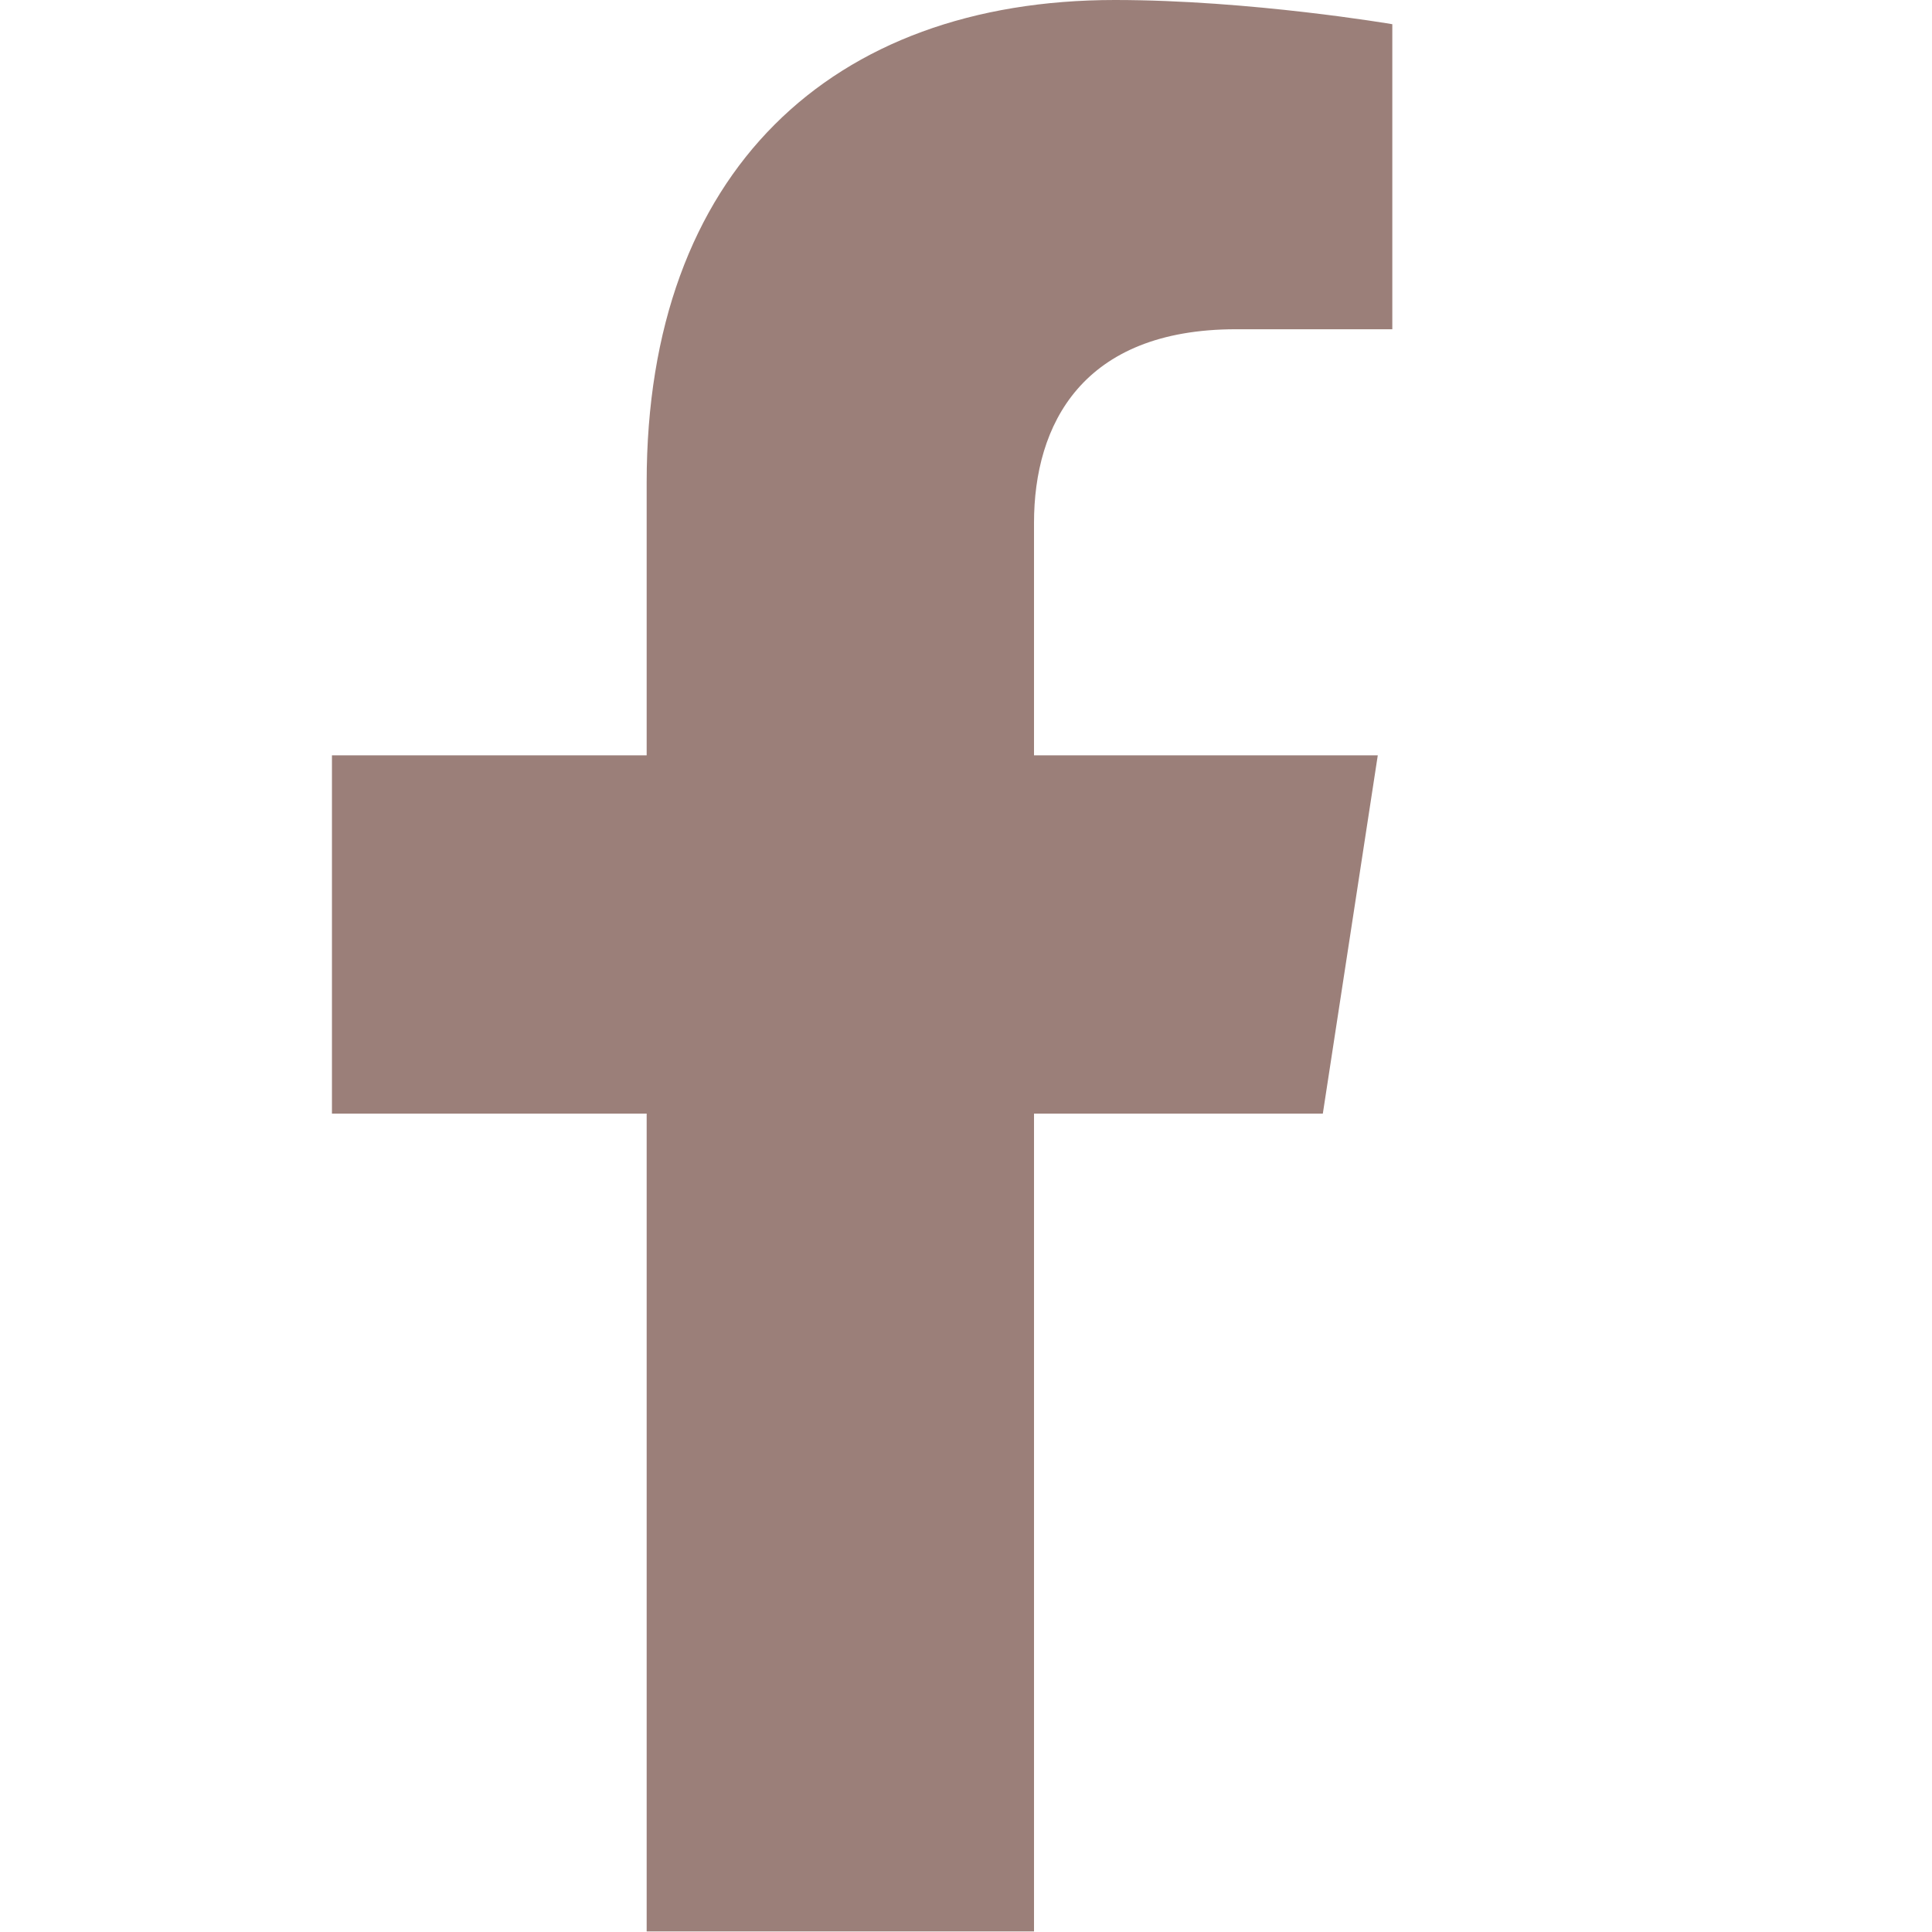
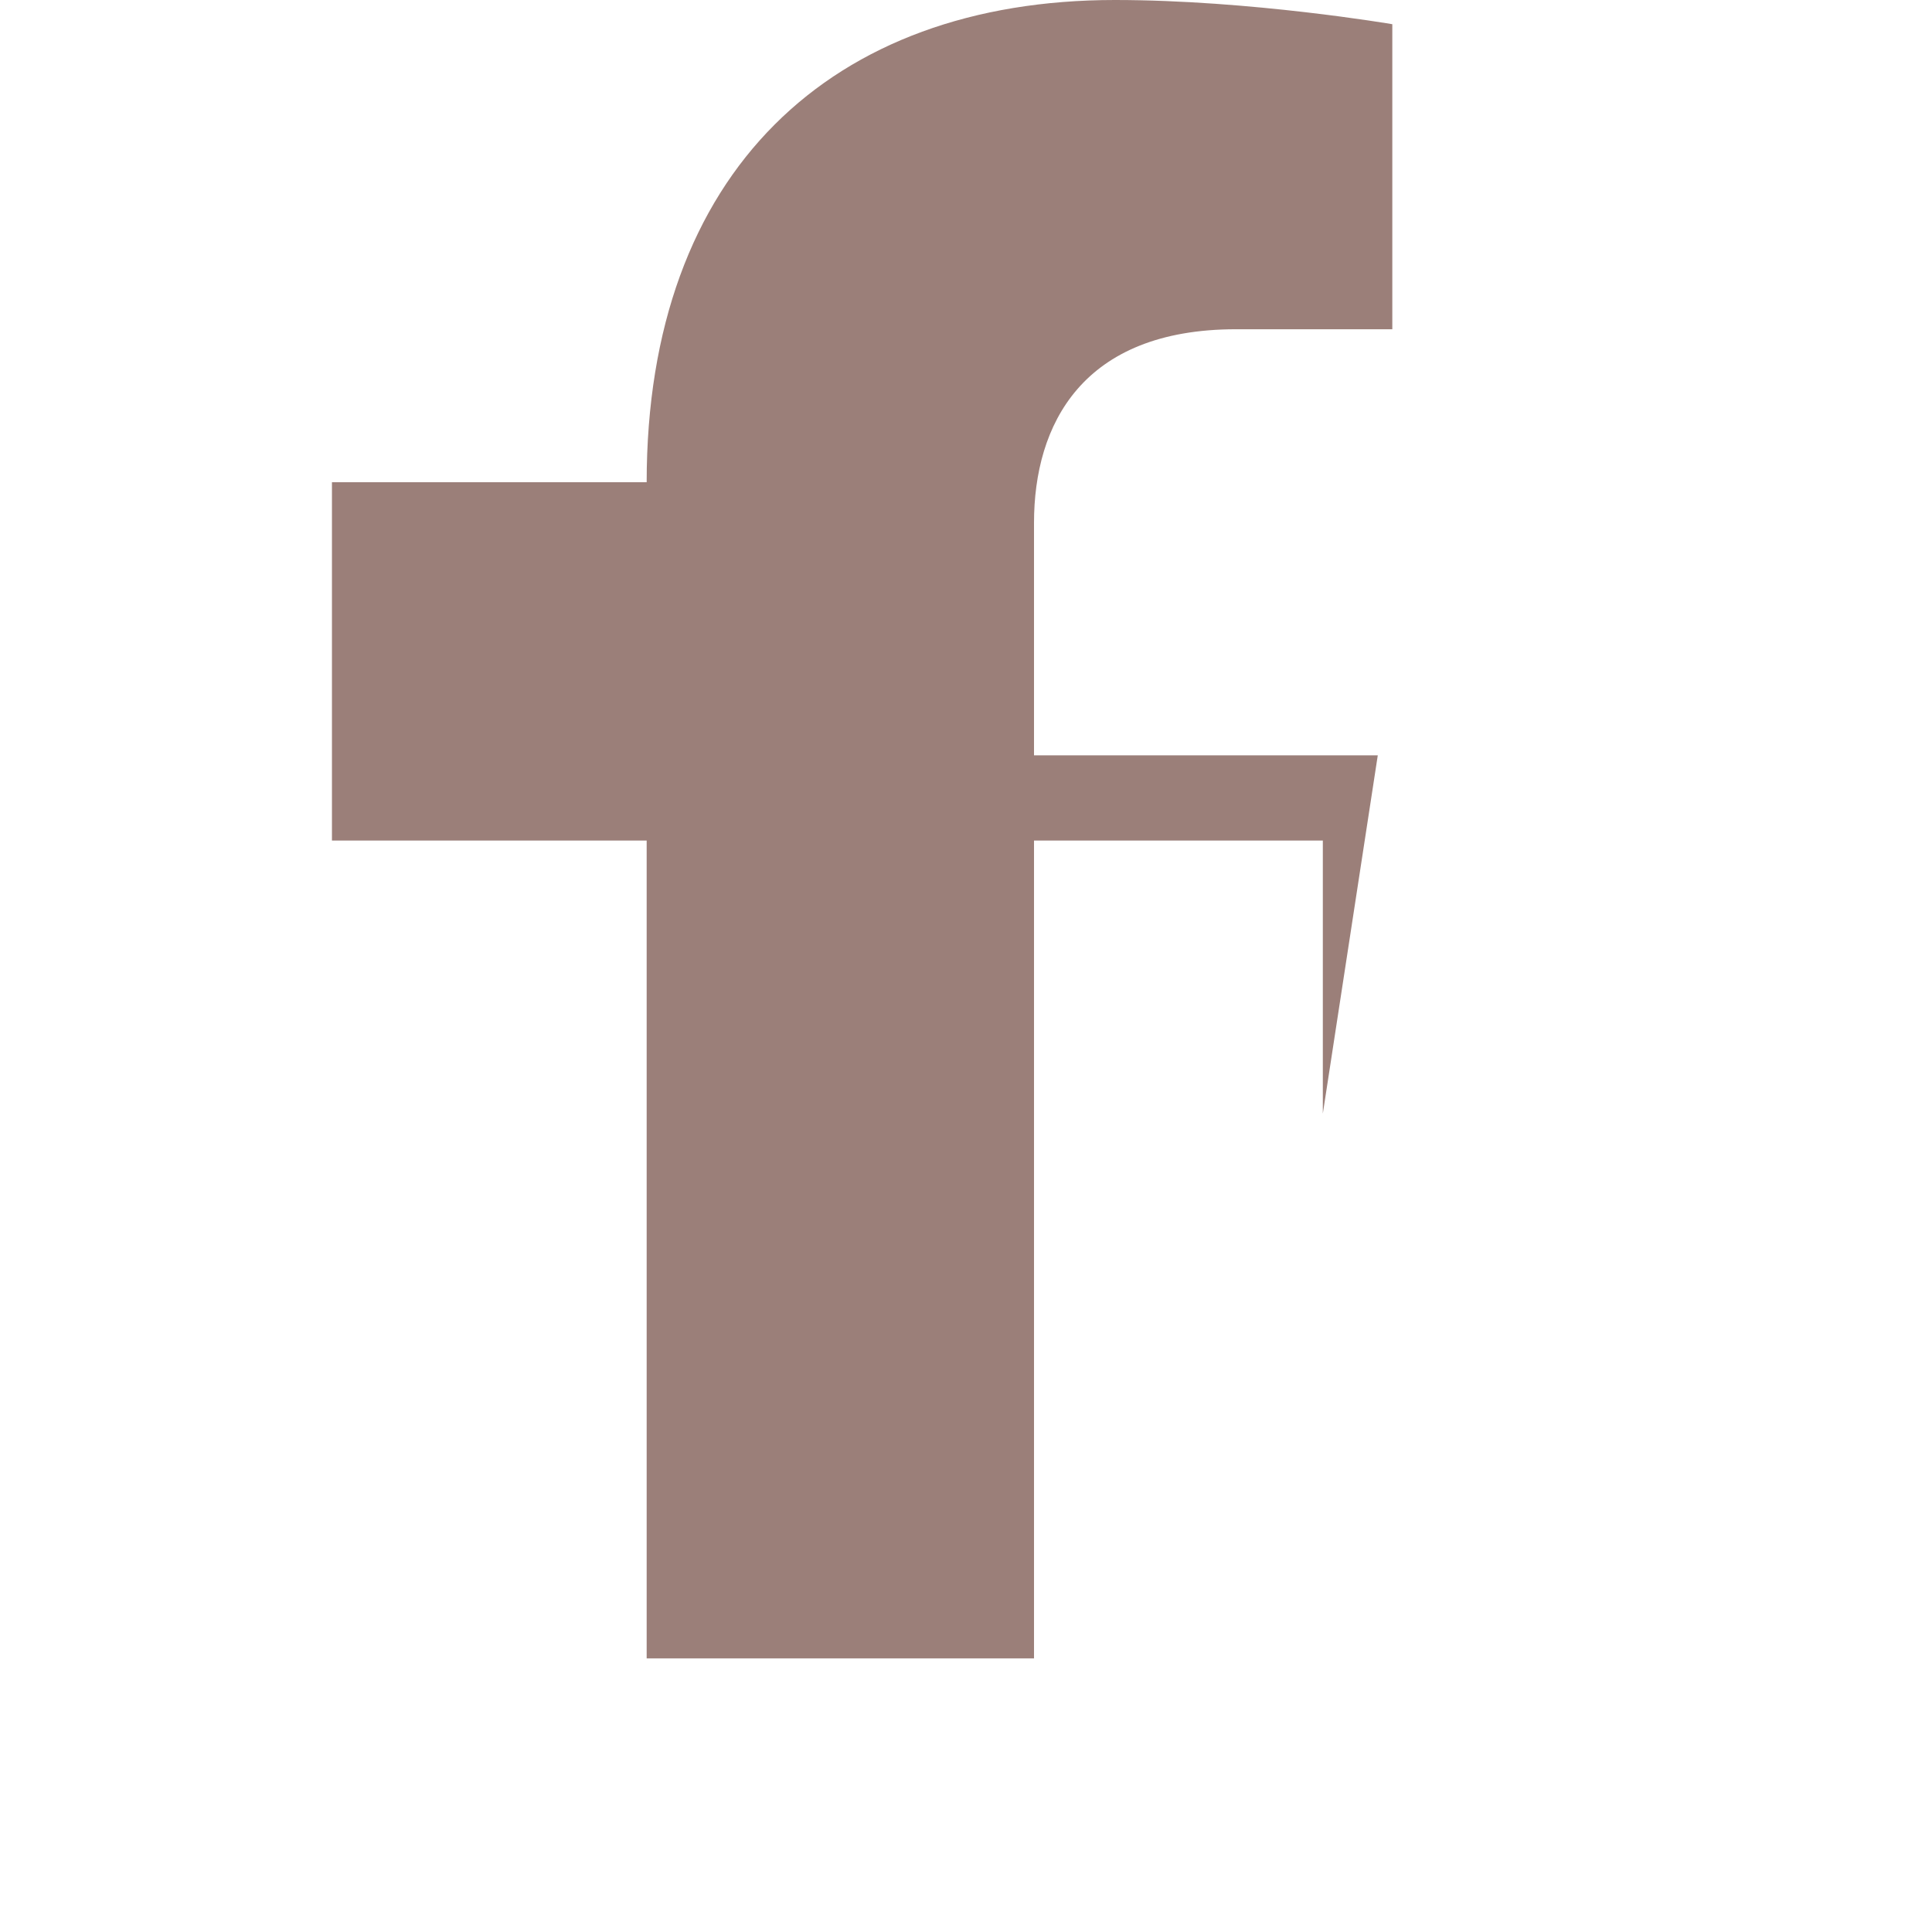
<svg xmlns="http://www.w3.org/2000/svg" id="Layer_1" version="1.1" viewBox="0 0 1080 1080">
  <defs>
    <style>
      .st0 {
        fill: #9b7f79;
      }
    </style>
  </defs>
-   <path class="st0" d="M739.47,622.52l30.72-200.29h-192.17v-129.97c0-54.8,26.84-108.21,112.91-108.21h87.38V13.53S699.02,0,623.21,0c-158.27,0-261.72,95.92-261.72,269.58v152.65h-175.93v200.29h175.93v457.16h216.53v-457.16h161.45Z" />
+   <path class="st0" d="M739.47,622.52l30.72-200.29h-192.17v-129.97c0-54.8,26.84-108.21,112.91-108.21h87.38V13.53S699.02,0,623.21,0c-158.27,0-261.72,95.92-261.72,269.58h-175.93v200.29h175.93v457.16h216.53v-457.16h161.45Z" />
</svg>